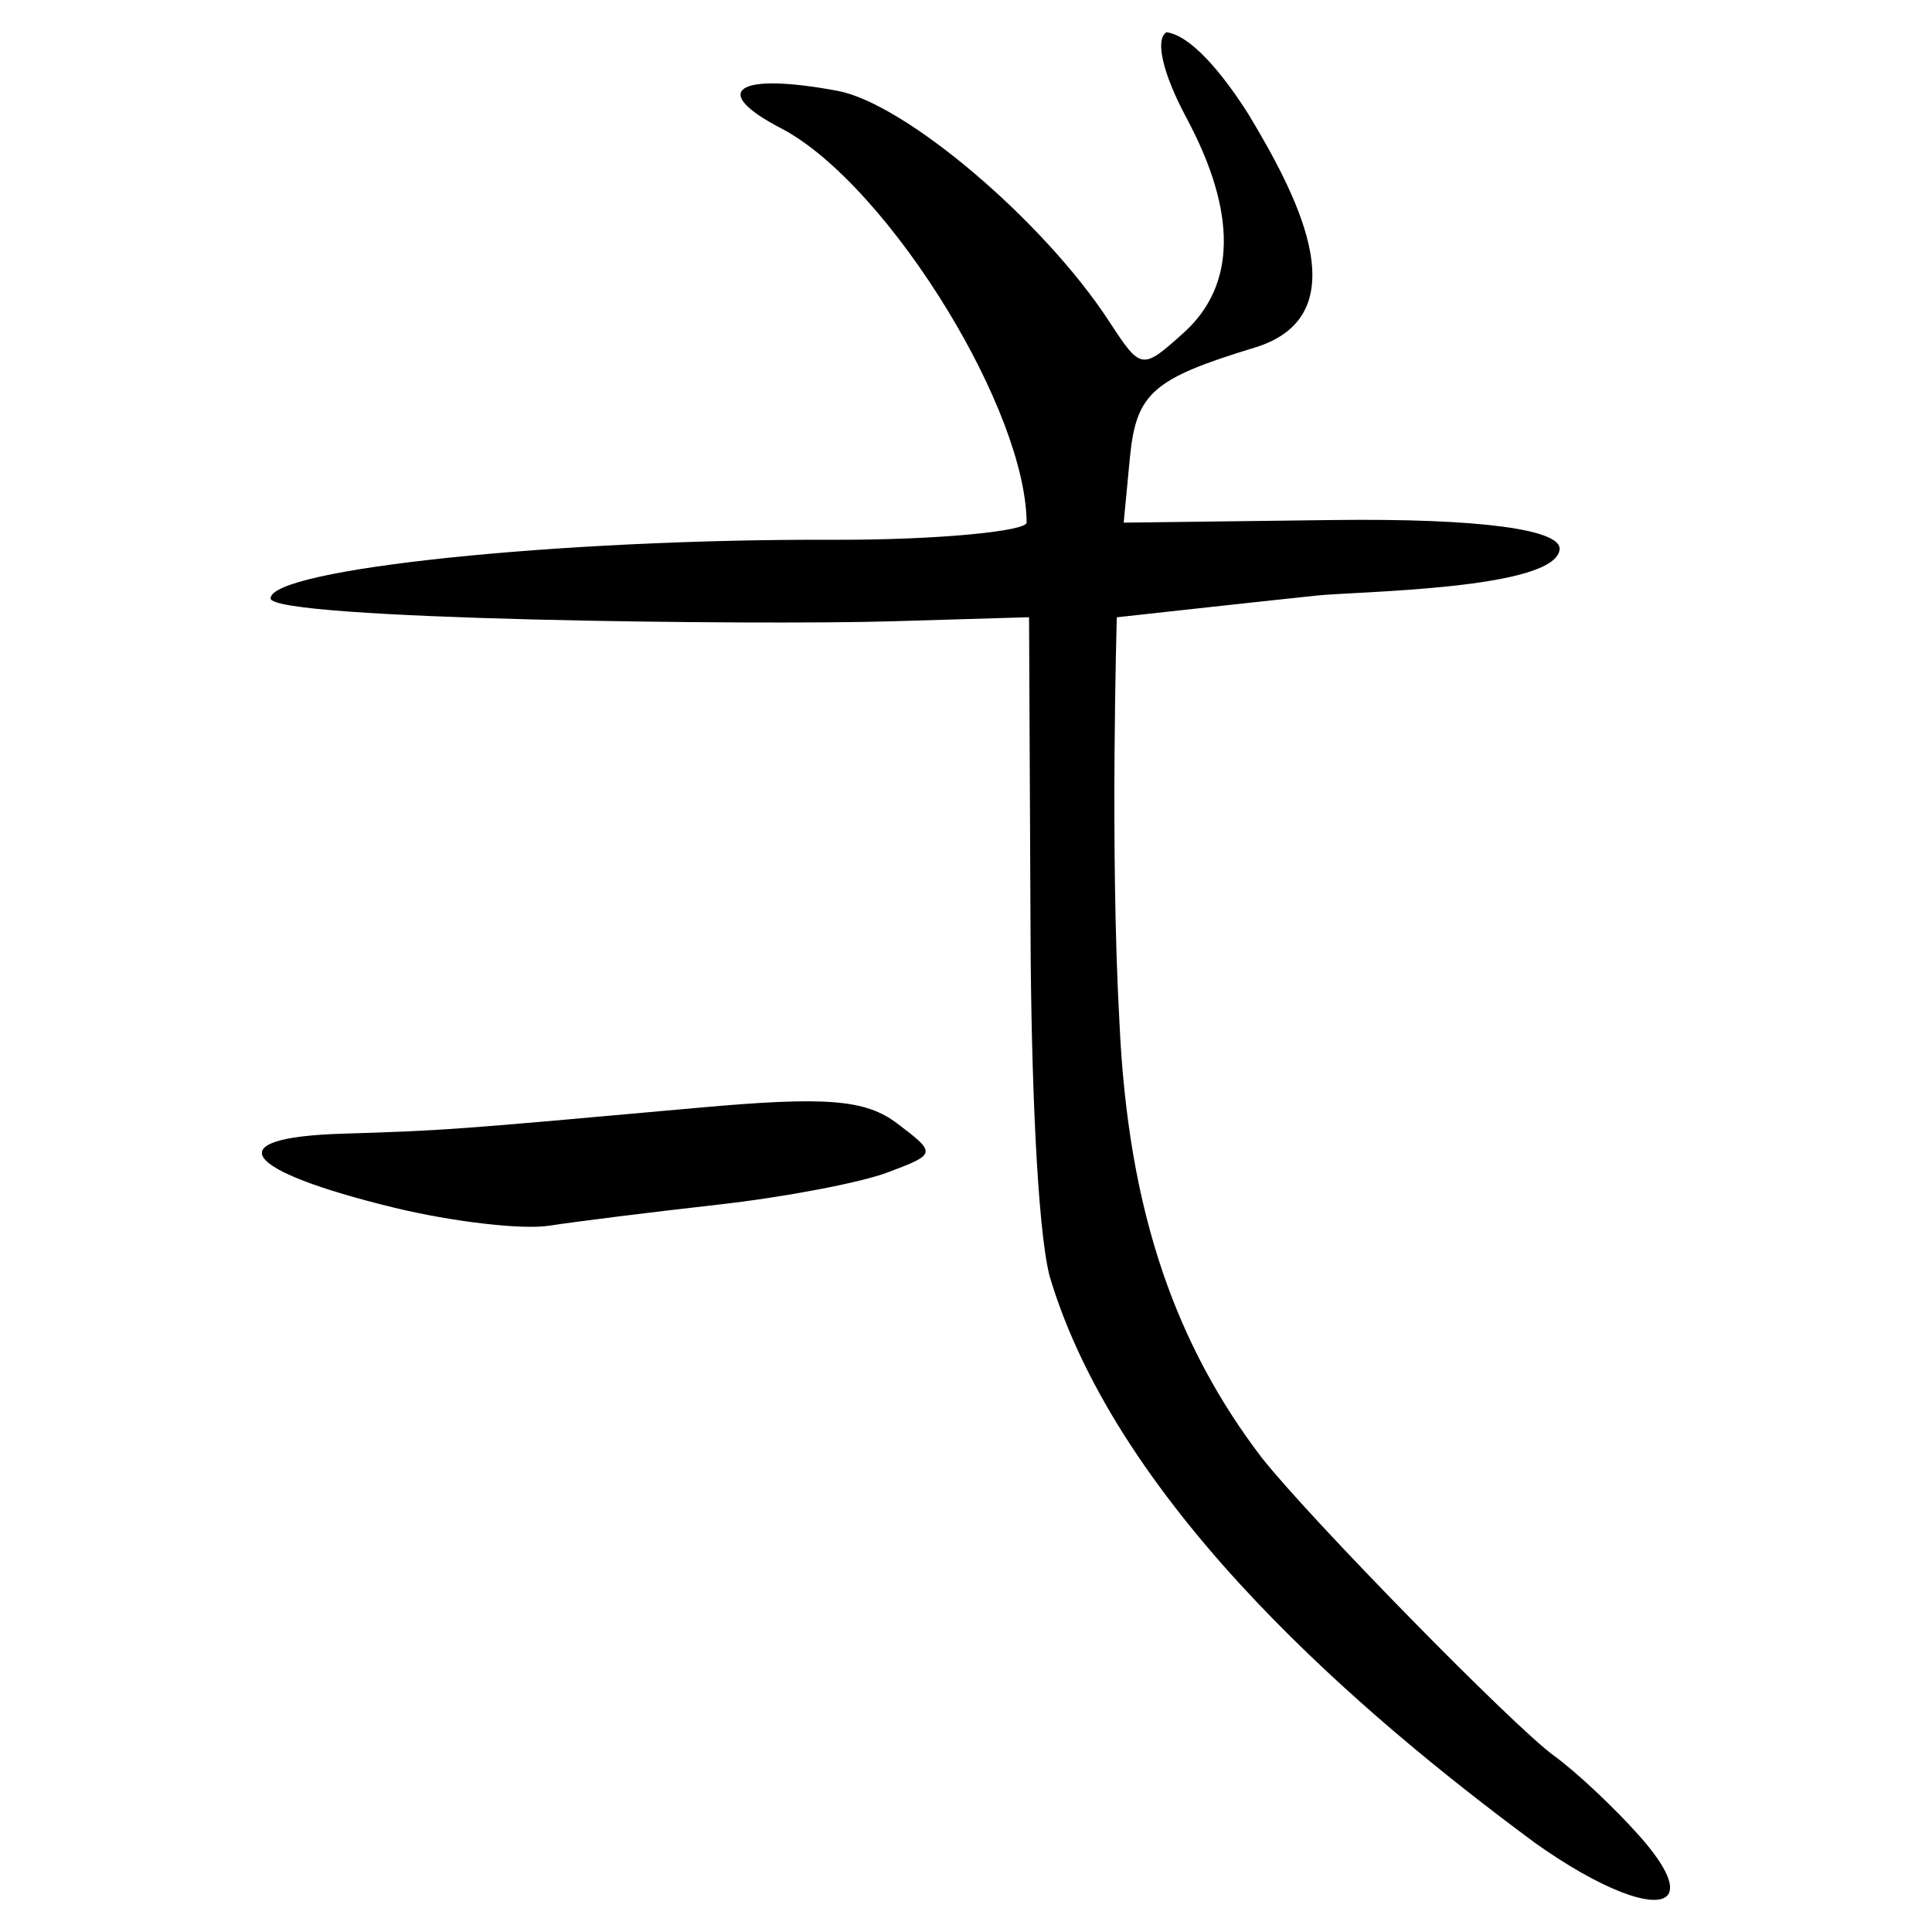
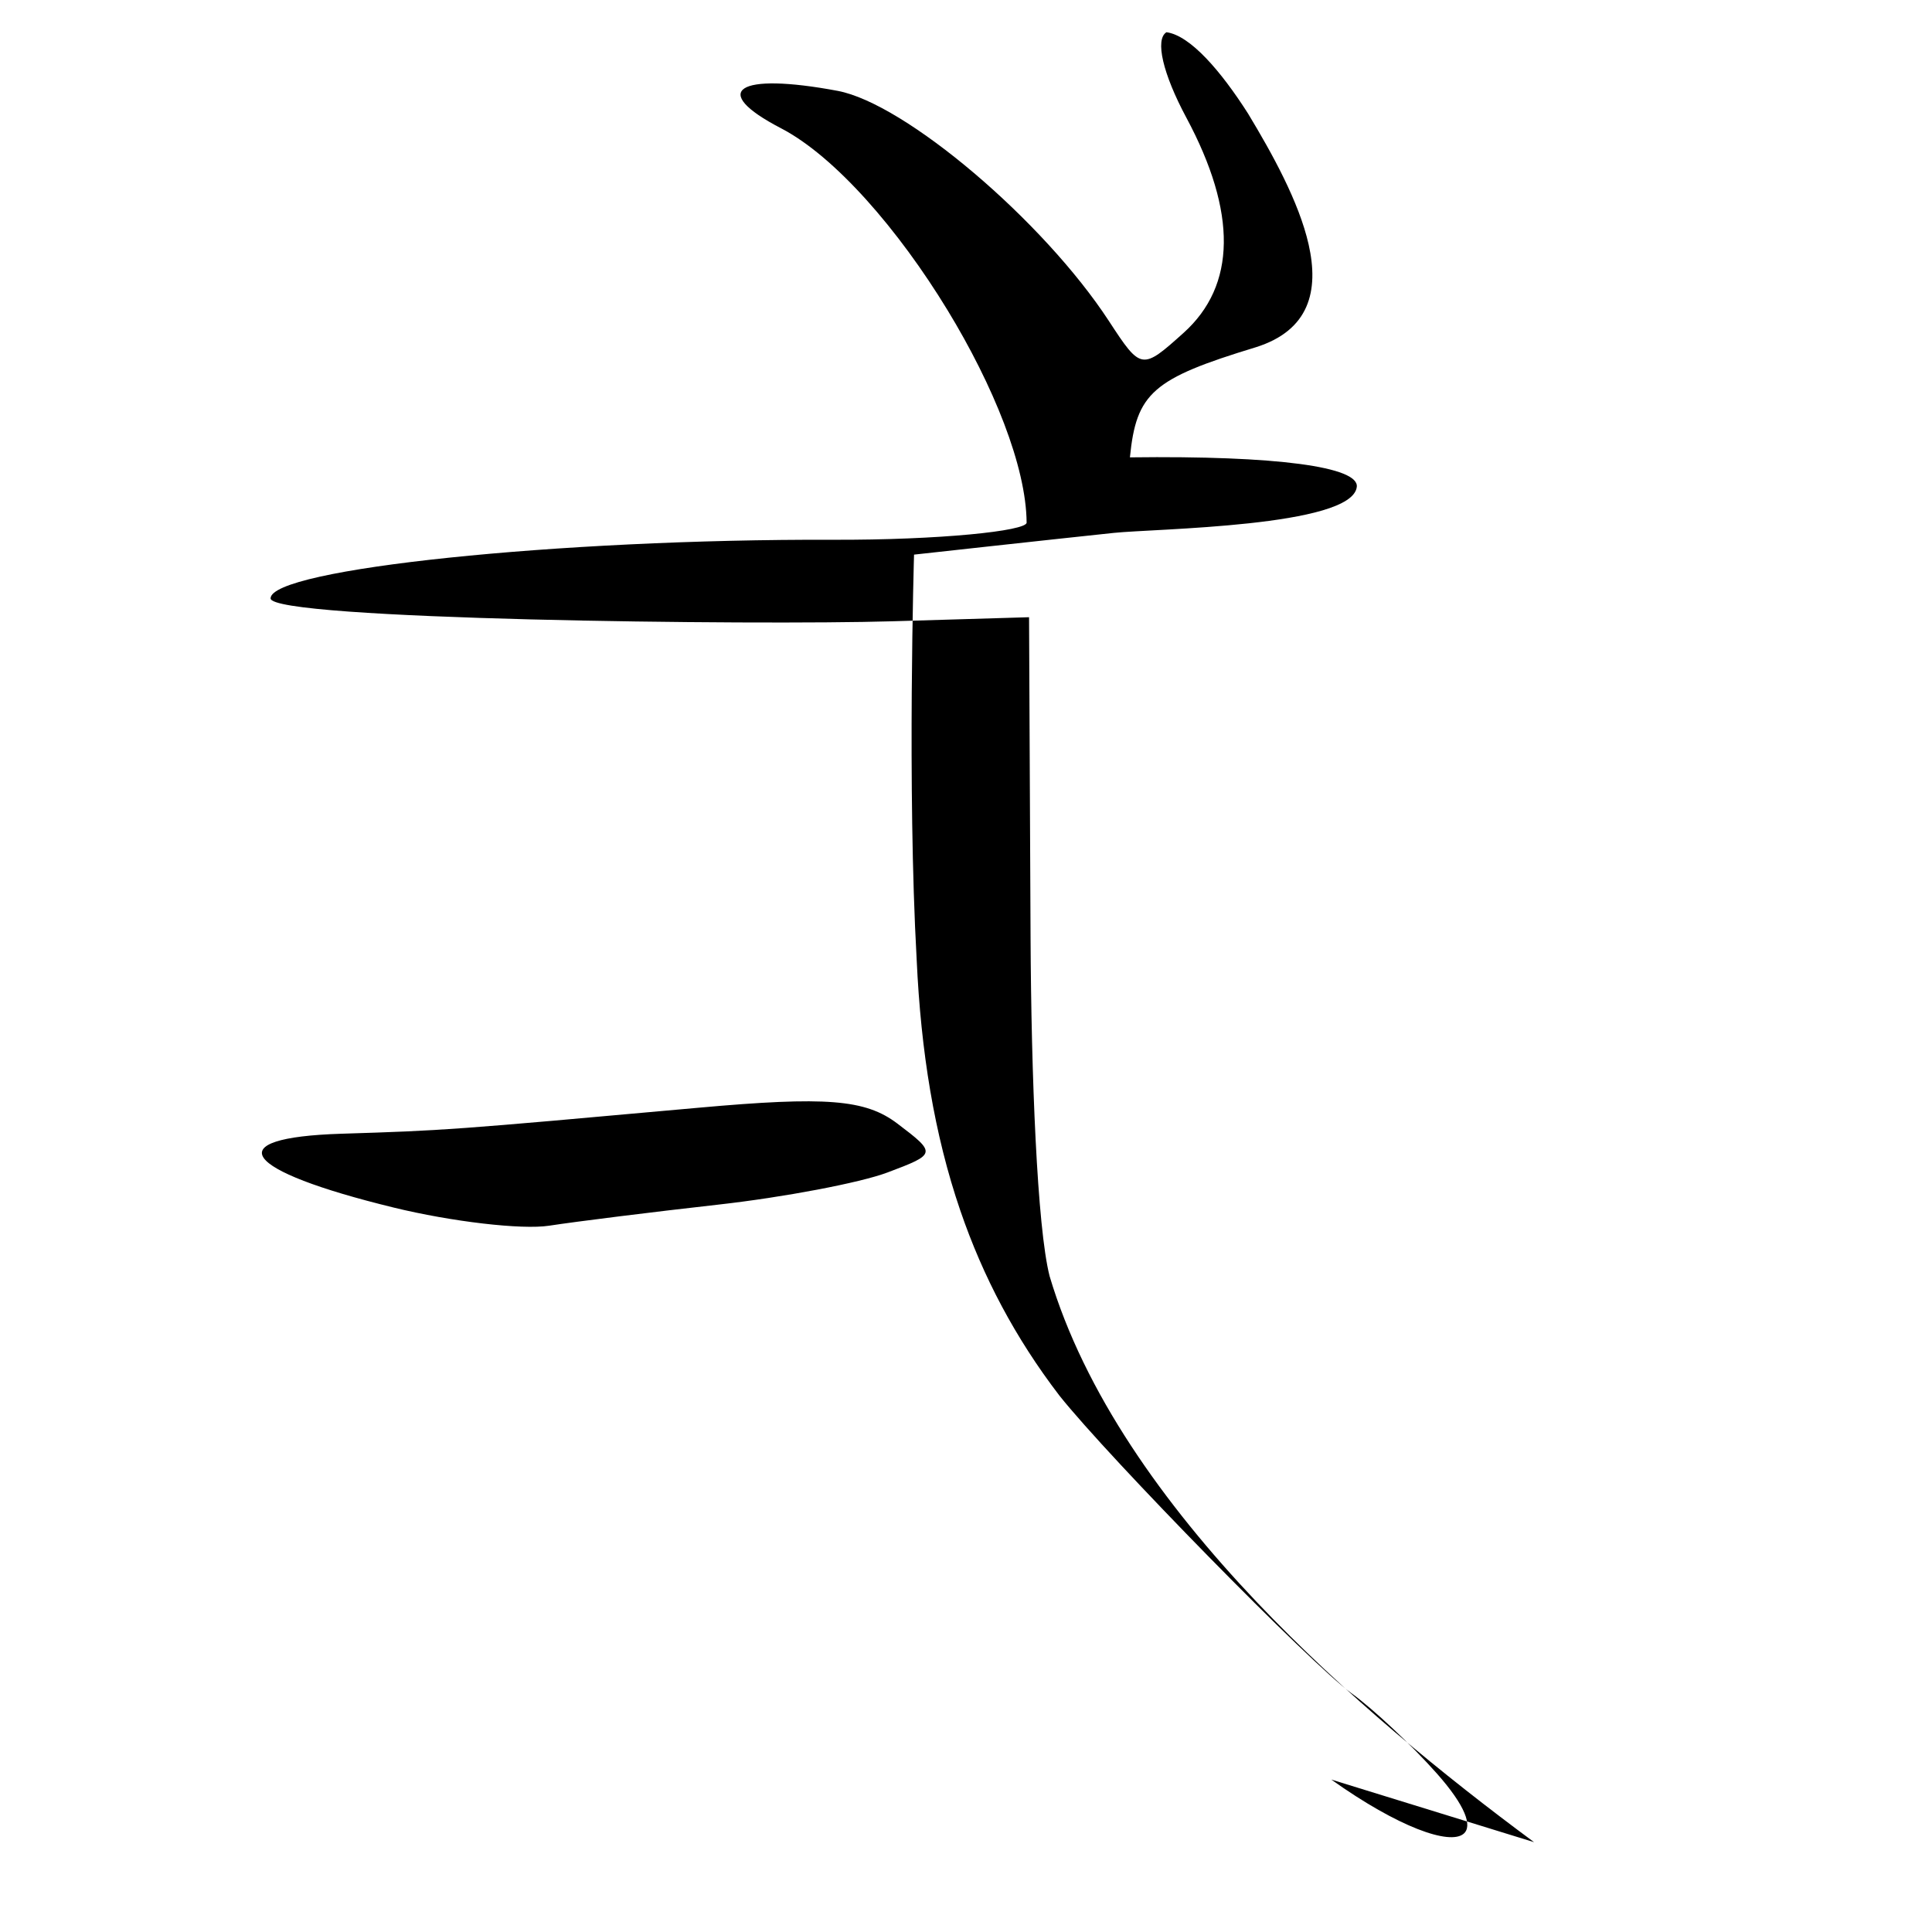
<svg xmlns="http://www.w3.org/2000/svg" xmlns:ns1="http://www.inkscape.org/namespaces/inkscape" xmlns:ns2="http://sodipodi.sourceforge.net/DTD/sodipodi-0.dtd" width="300" height="300" viewBox="0 0 79.375 79.375" version="1.1" id="svg5" ns1:version="1.1 (c68e22c387, 2021-05-23)" ns2:docname="绘图-1.svg">
  <ns2:namedview id="namedview7" pagecolor="#ffffff" bordercolor="#666666" borderopacity="1.0" ns1:pageshadow="2" ns1:pageopacity="0.0" ns1:pagecheckerboard="0" ns1:document-units="px" showgrid="false" units="px" width="300px" ns1:zoom="1.2350798" ns1:cx="115.78199" ns1:cy="127.52212" ns1:window-width="1280" ns1:window-height="778" ns1:window-x="-6" ns1:window-y="-6" ns1:window-maximized="1" ns1:current-layer="layer2" showguides="true" />
  <defs id="defs2">
    <ns1:perspective ns2:type="inkscape:persp3d" ns1:vp_x="0 : 39.687501 : 1" ns1:vp_y="0 : 1000 : 0" ns1:vp_z="79.374998 : 39.687501 : 1" ns1:persp3d-origin="39.687499 : 26.458334 : 1" id="perspective29286" />
    <pattern id="EMFhbasepattern" patternUnits="userSpaceOnUse" width="6" height="6" x="0" y="0" />
    <pattern id="EMFhbasepattern-3" patternUnits="userSpaceOnUse" width="6" height="6" x="0" y="0" />
    <pattern id="EMFhbasepattern-9" patternUnits="userSpaceOnUse" width="6" height="6" x="0" y="0" />
    <pattern id="EMFhbasepattern-98" patternUnits="userSpaceOnUse" width="6" height="6" x="0" y="0" />
    <pattern id="EMFhbasepattern-6" patternUnits="userSpaceOnUse" width="6" height="6" x="0" y="0" />
    <pattern id="EMFhbasepattern-69" patternUnits="userSpaceOnUse" width="6" height="6" x="0" y="0" />
    <pattern id="EMFhbasepattern-36" patternUnits="userSpaceOnUse" width="6" height="6" x="0" y="0" />
    <pattern id="EMFhbasepattern-60" patternUnits="userSpaceOnUse" width="6" height="6" x="0" y="0" />
    <pattern id="EMFhbasepattern-5" patternUnits="userSpaceOnUse" width="6" height="6" x="0" y="0" />
    <pattern id="EMFhbasepattern-981" patternUnits="userSpaceOnUse" width="6" height="6" x="0" y="0" />
  </defs>
  <g ns1:label="图层 1" ns1:groupmode="layer" id="layer1" />
  <g ns1:groupmode="layer" id="layer2" ns1:label="图层 2">
-     <path style="fill:#000000;stroke-width:0.818" d="M 63.026,75.684 C 59.36,72.974 55.231,69.614 51.633,65.82 47.786,61.765 44.546,57.214 43.122,52.429 42.607,50.406 42.367,44.152 42.34,38.531 l -0.062,-13.173 -5.617,0.167 c -5.62,0.167 -25.544,-0.06 -25.544,-0.941 0,-1.21 11.846,-2.445 23.095,-2.408 4.384,0.015 7.969,-0.362 7.966,-0.705 C 42.162,19.168 40.808,15.829 38.928,12.741 36.916,9.437 34.302,6.419 32.081,5.266 c -2.969,-1.541 -1.8,-2.309 2.334,-1.533 2.778,0.521 8.456,5.339 11.145,9.458 1.318,2.019 1.353,2.024 3.066,0.485 2.166,-1.947 2.205,-4.942 0.115,-8.841 -0.968,-1.805 -1.296,-3.215 -0.818,-3.511 0.978,0.13 2.24,1.597 3.355,3.346 0.986,1.636 2.089,3.615 2.487,5.376 0.427,1.892 0.04,3.531 -2.182,4.224 -4.226,1.285 -4.898,1.873 -5.161,4.52 l -0.256,2.682 8.587,-0.107 c 6.07,-0.076 9.416,0.393 9.321,1.213 -0.191,1.647 -8.319,1.715 -9.979,1.89 -2.603,0.274 -8.211,0.893 -8.211,0.893 0,0 -0.287,9.567 0.108,16.641 0.173,3.772 0.721,7.18 1.796,10.317 0.93,2.713 2.254,5.224 4.069,7.594 2.049,2.577 10.35,11.039 11.989,12.221 0.899,0.649 2.483,2.136 3.519,3.306 1.185,1.337 1.47,2.167 1.094,2.477 -0.57,0.47 -2.66,-0.257 -5.434,-2.23 z M 16.167,49.61 c -6.271,-1.53 -7.221,-2.871 -2.147,-3.031 4.285,-0.135 4.475,-0.149 14.674,-1.068 5.252,-0.473 6.862,-0.345 8.175,0.651 1.612,1.222 1.606,1.251 -0.409,2.009 -1.124,0.423 -4.251,1.017 -6.949,1.32 -2.698,0.303 -5.825,0.693 -6.949,0.866 -1.124,0.173 -4.002,-0.163 -6.396,-0.747 z" id="path9967" ns2:nodetypes="sscscssccssssssccscscsscccscssscsssssssss" />
+     <path style="fill:#000000;stroke-width:0.818" d="M 63.026,75.684 C 59.36,72.974 55.231,69.614 51.633,65.82 47.786,61.765 44.546,57.214 43.122,52.429 42.607,50.406 42.367,44.152 42.34,38.531 l -0.062,-13.173 -5.617,0.167 c -5.62,0.167 -25.544,-0.06 -25.544,-0.941 0,-1.21 11.846,-2.445 23.095,-2.408 4.384,0.015 7.969,-0.362 7.966,-0.705 C 42.162,19.168 40.808,15.829 38.928,12.741 36.916,9.437 34.302,6.419 32.081,5.266 c -2.969,-1.541 -1.8,-2.309 2.334,-1.533 2.778,0.521 8.456,5.339 11.145,9.458 1.318,2.019 1.353,2.024 3.066,0.485 2.166,-1.947 2.205,-4.942 0.115,-8.841 -0.968,-1.805 -1.296,-3.215 -0.818,-3.511 0.978,0.13 2.24,1.597 3.355,3.346 0.986,1.636 2.089,3.615 2.487,5.376 0.427,1.892 0.04,3.531 -2.182,4.224 -4.226,1.285 -4.898,1.873 -5.161,4.52 c 6.07,-0.076 9.416,0.393 9.321,1.213 -0.191,1.647 -8.319,1.715 -9.979,1.89 -2.603,0.274 -8.211,0.893 -8.211,0.893 0,0 -0.287,9.567 0.108,16.641 0.173,3.772 0.721,7.18 1.796,10.317 0.93,2.713 2.254,5.224 4.069,7.594 2.049,2.577 10.35,11.039 11.989,12.221 0.899,0.649 2.483,2.136 3.519,3.306 1.185,1.337 1.47,2.167 1.094,2.477 -0.57,0.47 -2.66,-0.257 -5.434,-2.23 z M 16.167,49.61 c -6.271,-1.53 -7.221,-2.871 -2.147,-3.031 4.285,-0.135 4.475,-0.149 14.674,-1.068 5.252,-0.473 6.862,-0.345 8.175,0.651 1.612,1.222 1.606,1.251 -0.409,2.009 -1.124,0.423 -4.251,1.017 -6.949,1.32 -2.698,0.303 -5.825,0.693 -6.949,0.866 -1.124,0.173 -4.002,-0.163 -6.396,-0.747 z" id="path9967" ns2:nodetypes="sscscssccssssssccscscsscccscssscsssssssss" />
  </g>
</svg>